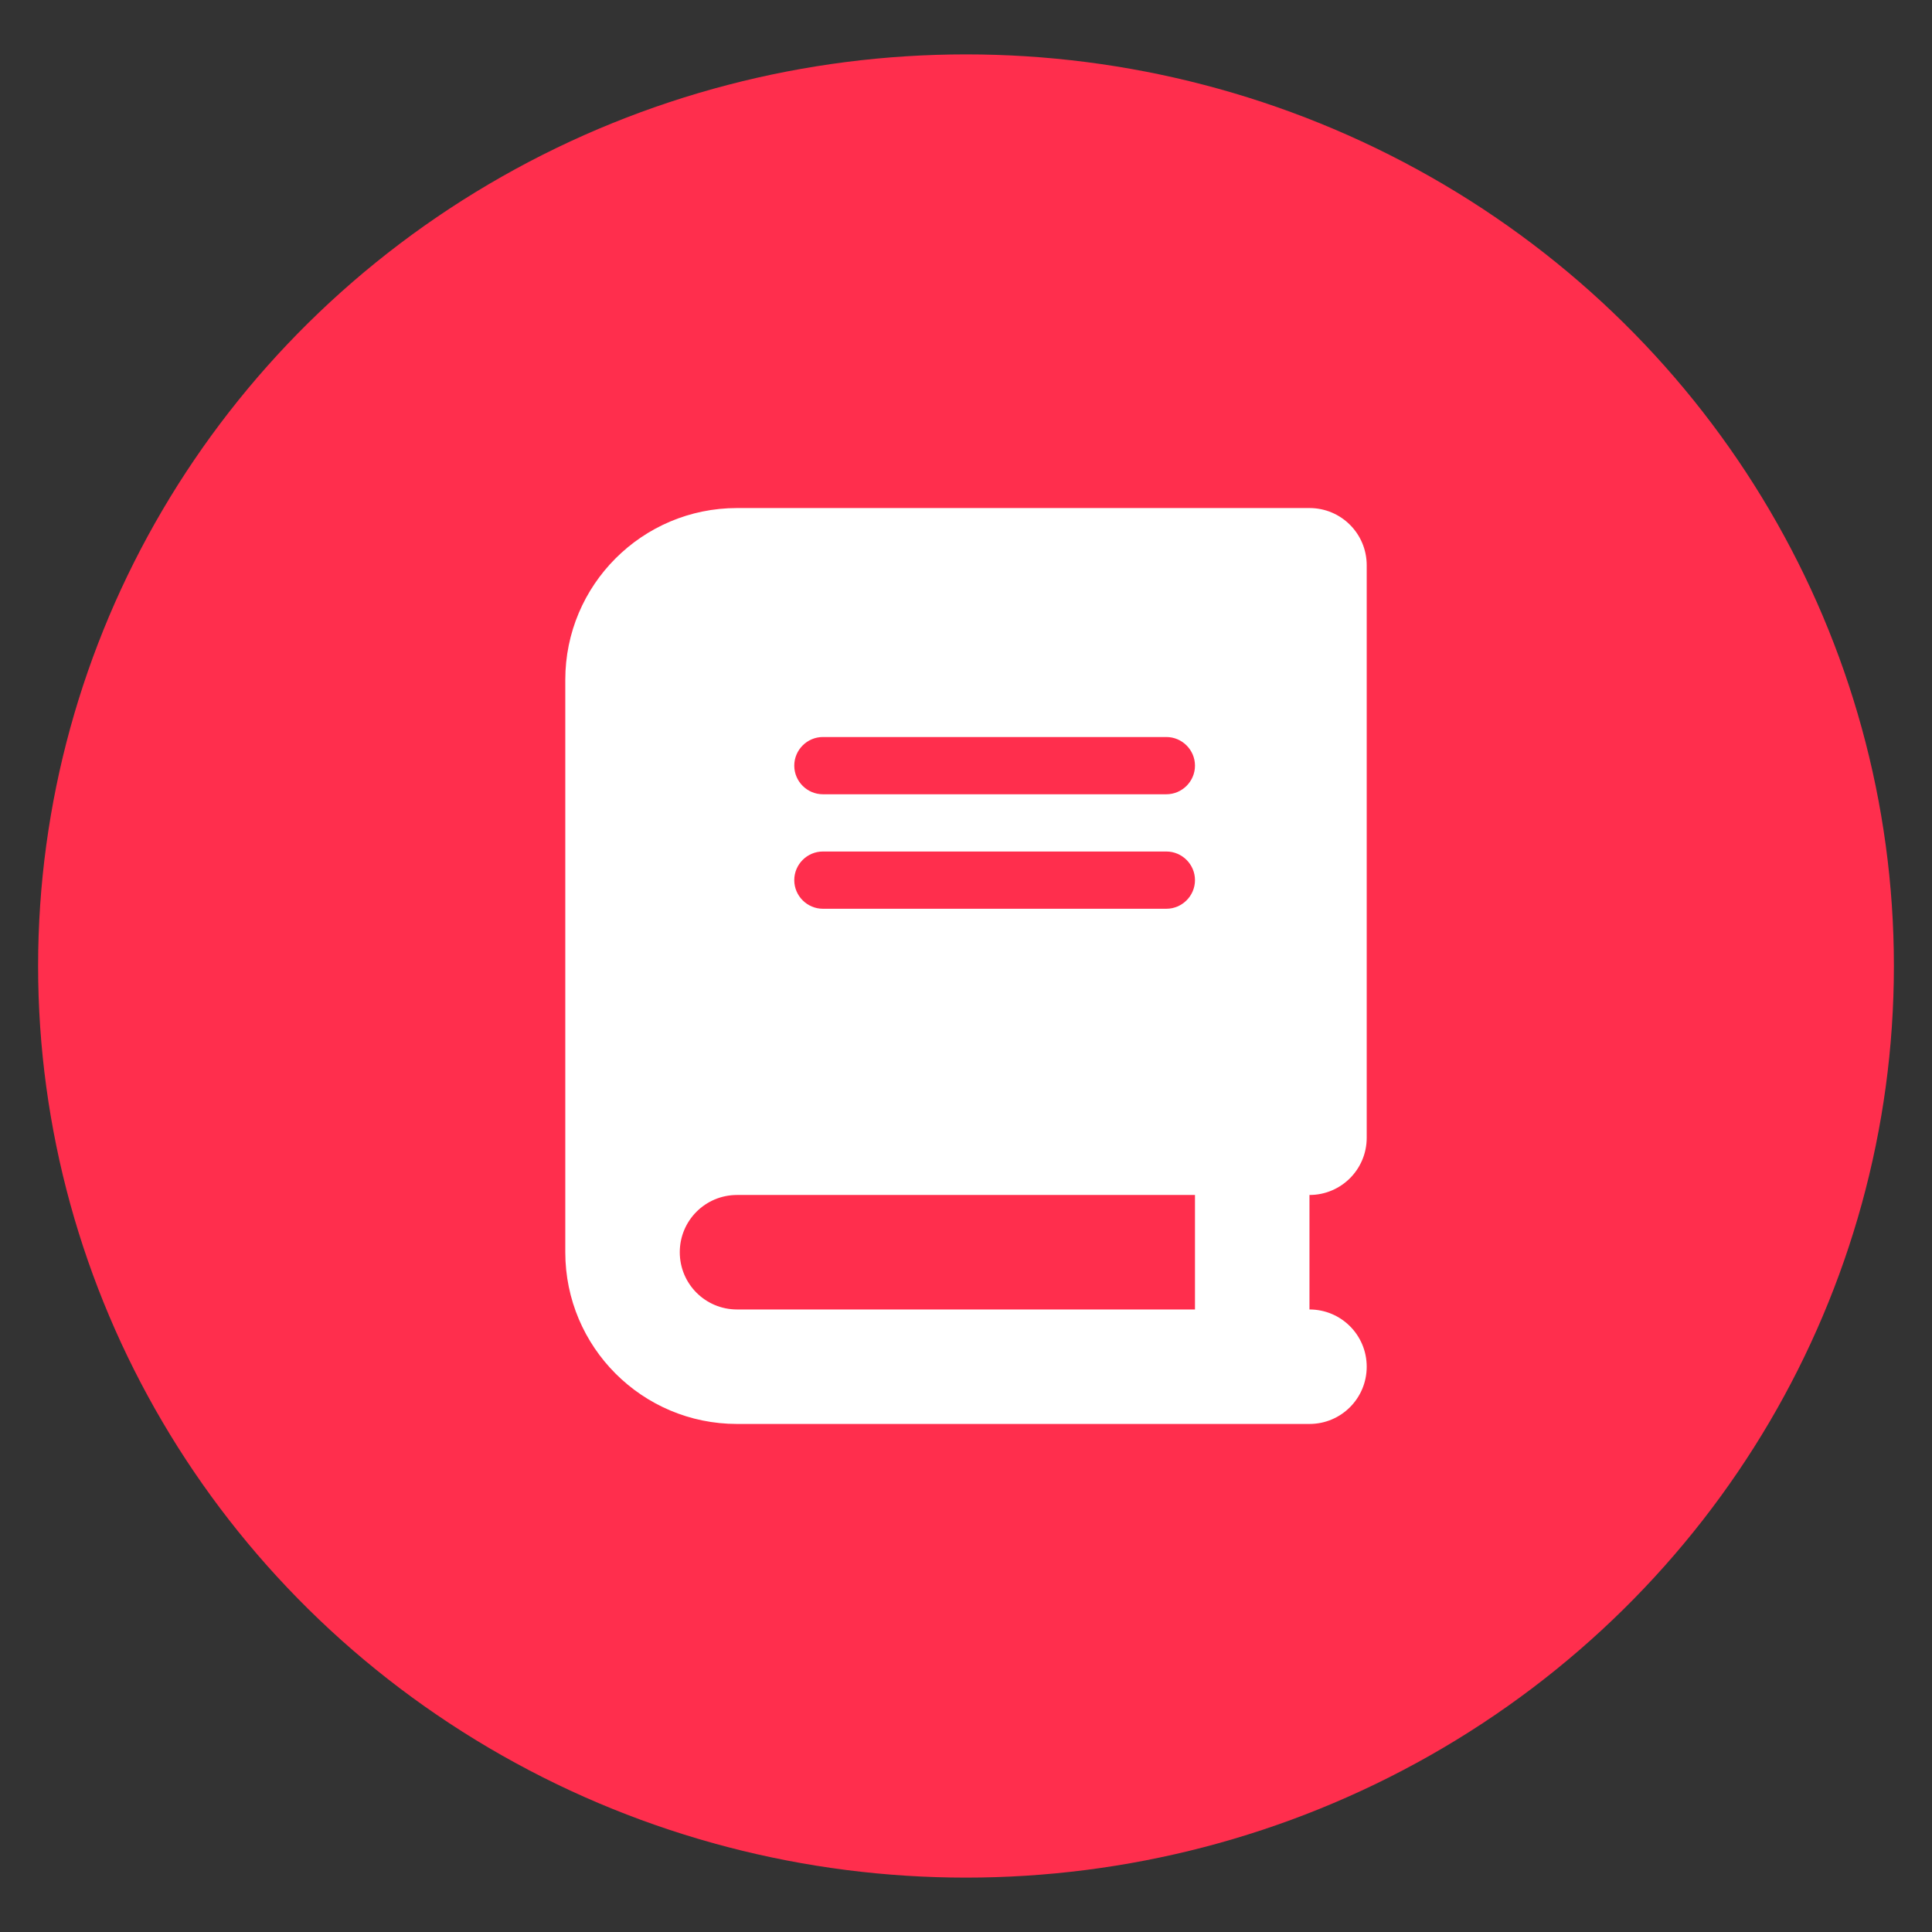
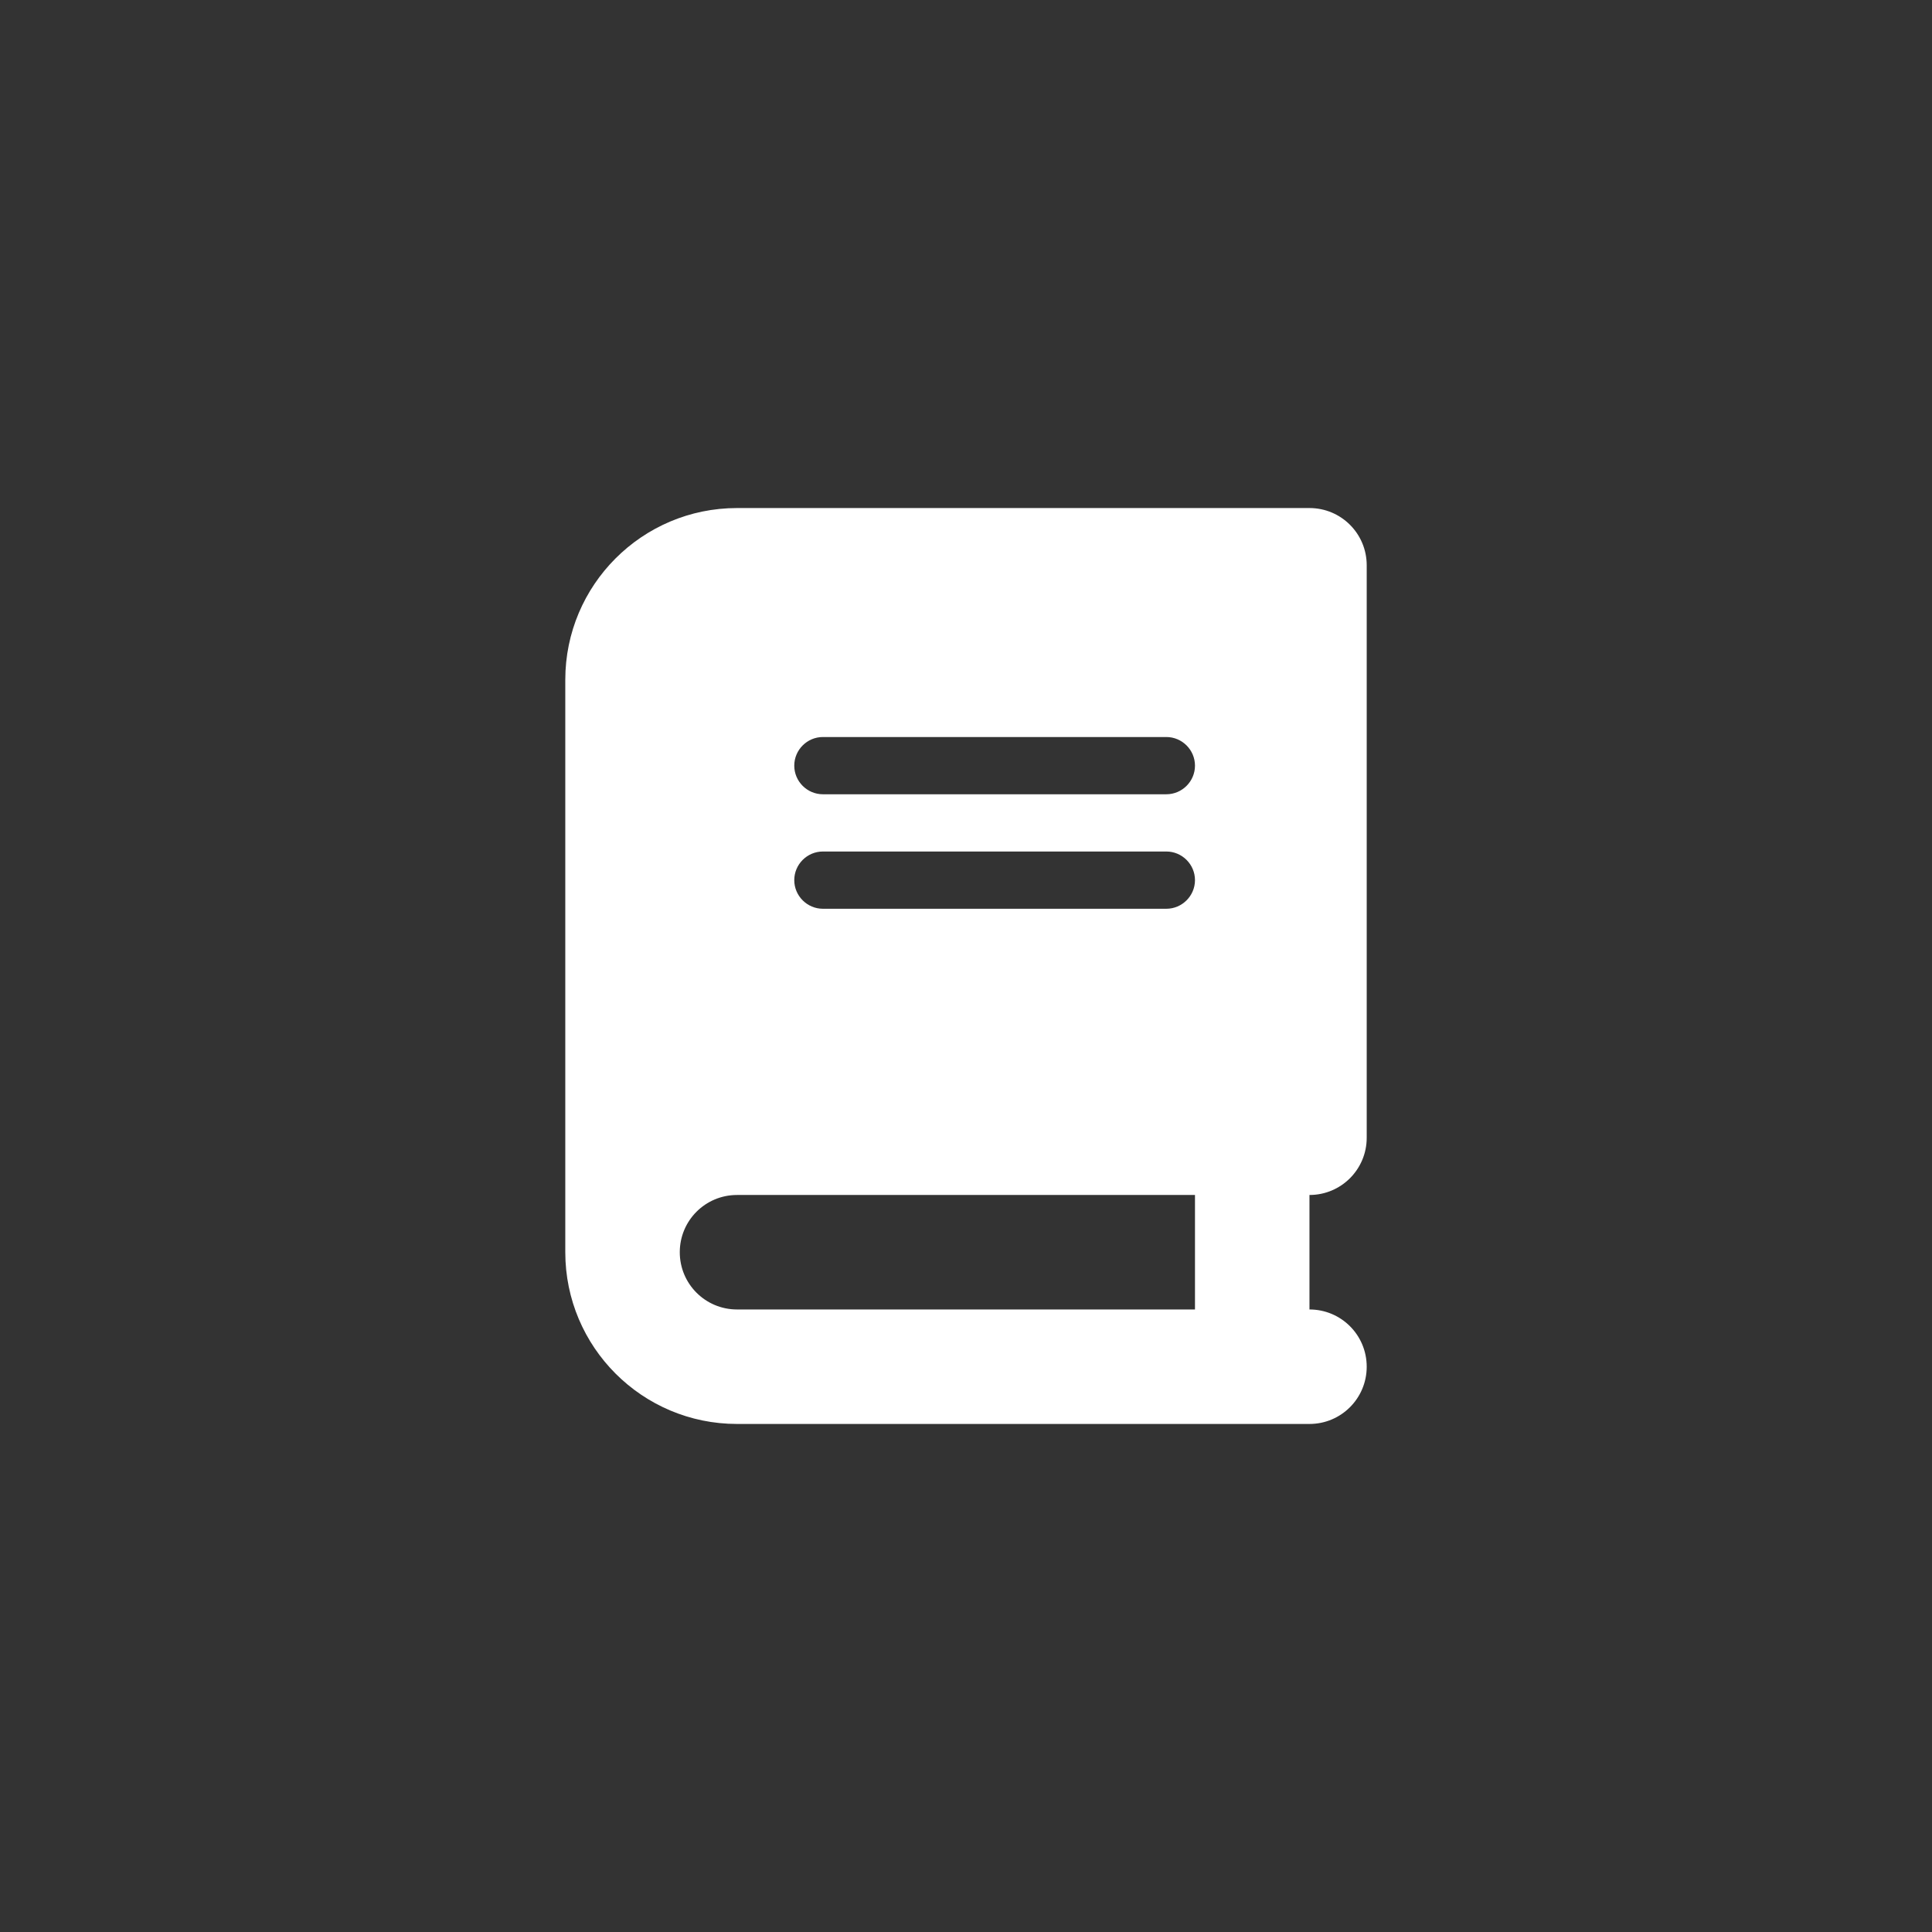
<svg xmlns="http://www.w3.org/2000/svg" version="1.1" width="1080" height="1080" viewBox="0 0 1080 1080" xml:space="preserve">
  <rect x="0" y="0" width="1080" height="1080" fill="#333333" stroke="none" />
  <desc>Created with Fabric.js 5.2.4</desc>
  <defs>
</defs>
  <g transform="matrix(1 0 0 1 540 540)" id="efb4a842-f159-4e1f-b952-31ebef0d11d5">
    <rect style="stroke: none; stroke-width: 1; stroke-dasharray: none; stroke-linecap: butt; stroke-dashoffset: 0; stroke-linejoin: miter; stroke-miterlimit: 4; fill: rgb(255,255,255); fill-rule: nonzero; opacity: 1; visibility: hidden;" vector-effect="non-scaling-stroke" x="-540" y="-540" rx="0" ry="0" width="1080" height="1080" />
  </g>
  <g transform="matrix(1 0 0 1 540 540)" id="b693c42b-dbde-419d-bb47-4bcb61b22bb5">
</g>
  <g transform="matrix(14.82 0 0 14.56 540 540)" id="c7a6a2e5-fdeb-4487-b679-c4766da3fbf8">
-     <circle style="stroke: rgb(0,0,0); stroke-width: 0; stroke-dasharray: none; stroke-linecap: butt; stroke-dashoffset: 0; stroke-linejoin: miter; stroke-miterlimit: 4; fill: rgb(255,46,77); fill-rule: nonzero; opacity: 1;" vector-effect="non-scaling-stroke" cx="0" cy="0" r="35" />
-   </g>
+     </g>
  <g transform="matrix(1 0 0 1 540 540)">
    <path style="stroke: rgb(0,0,0); stroke-width: 0; stroke-dasharray: none; stroke-linecap: butt; stroke-dashoffset: 0; stroke-linejoin: miter; stroke-miterlimit: 4; fill: rgb(255,255,255); fill-rule: nonzero; opacity: 1;" vector-effect="non-scaling-stroke" transform=" translate(-224, -256)" d="M 96 0 C 43 0 0 43 0 96 L 0 416 C 0 469 43 512 96 512 L 384 512 L 416 512 C 433.7 512 448 497.7 448 480 C 448 462.3 433.7 448 416 448 L 416 384 C 433.7 384 448 369.7 448 352 L 448 32 C 448 14.3 433.7 0 416 0 L 384 0 L 96 0 z M 96 384 L 352 384 L 352 448 L 96 448 C 78.3 448 64 433.7 64 416 C 64 398.3 78.3 384 96 384 z M 128 144 C 128 135.2 135.2 128 144 128 L 336 128 C 344.8 128 352 135.2 352 144 C 352 152.8 344.8 160 336 160 L 144 160 C 135.2 160 128 152.8 128 144 z M 144 192 L 336 192 C 344.8 192 352 199.2 352 208 C 352 216.8 344.8 224 336 224 L 144 224 C 135.2 224 128 216.8 128 208 C 128 199.2 135.2 192 144 192 z" stroke-linecap="round" />
  </g>
</svg>